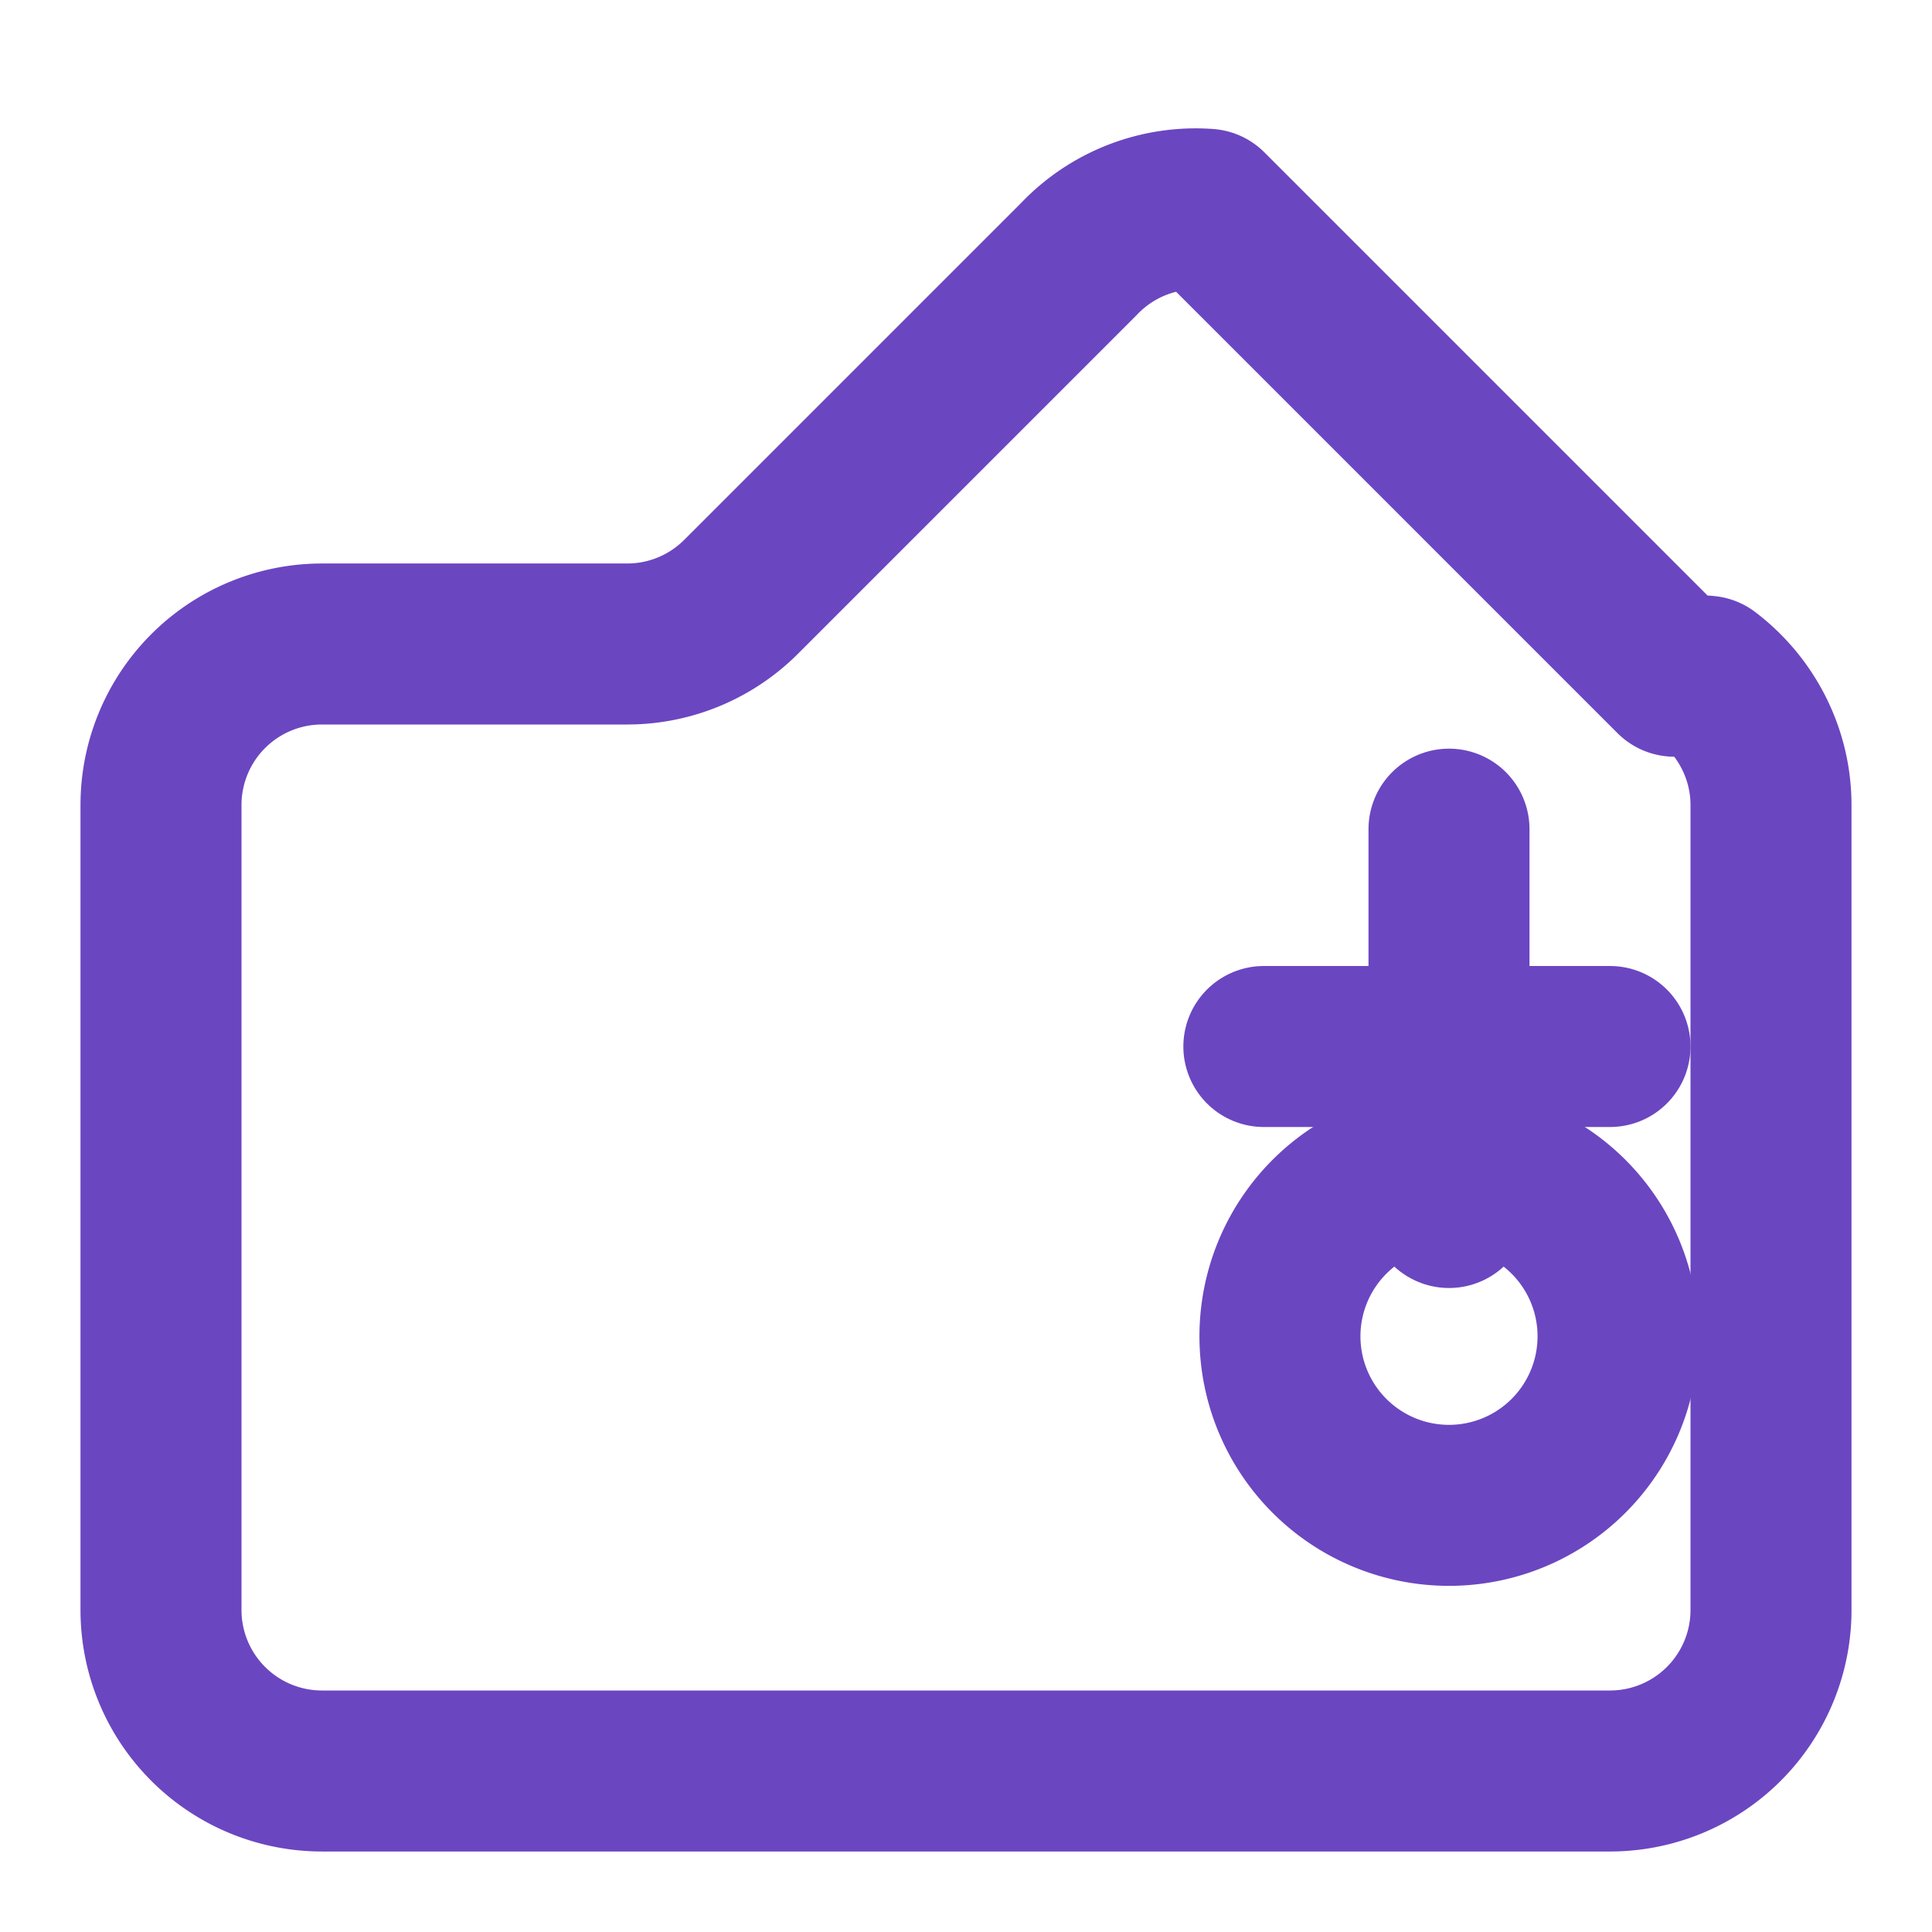
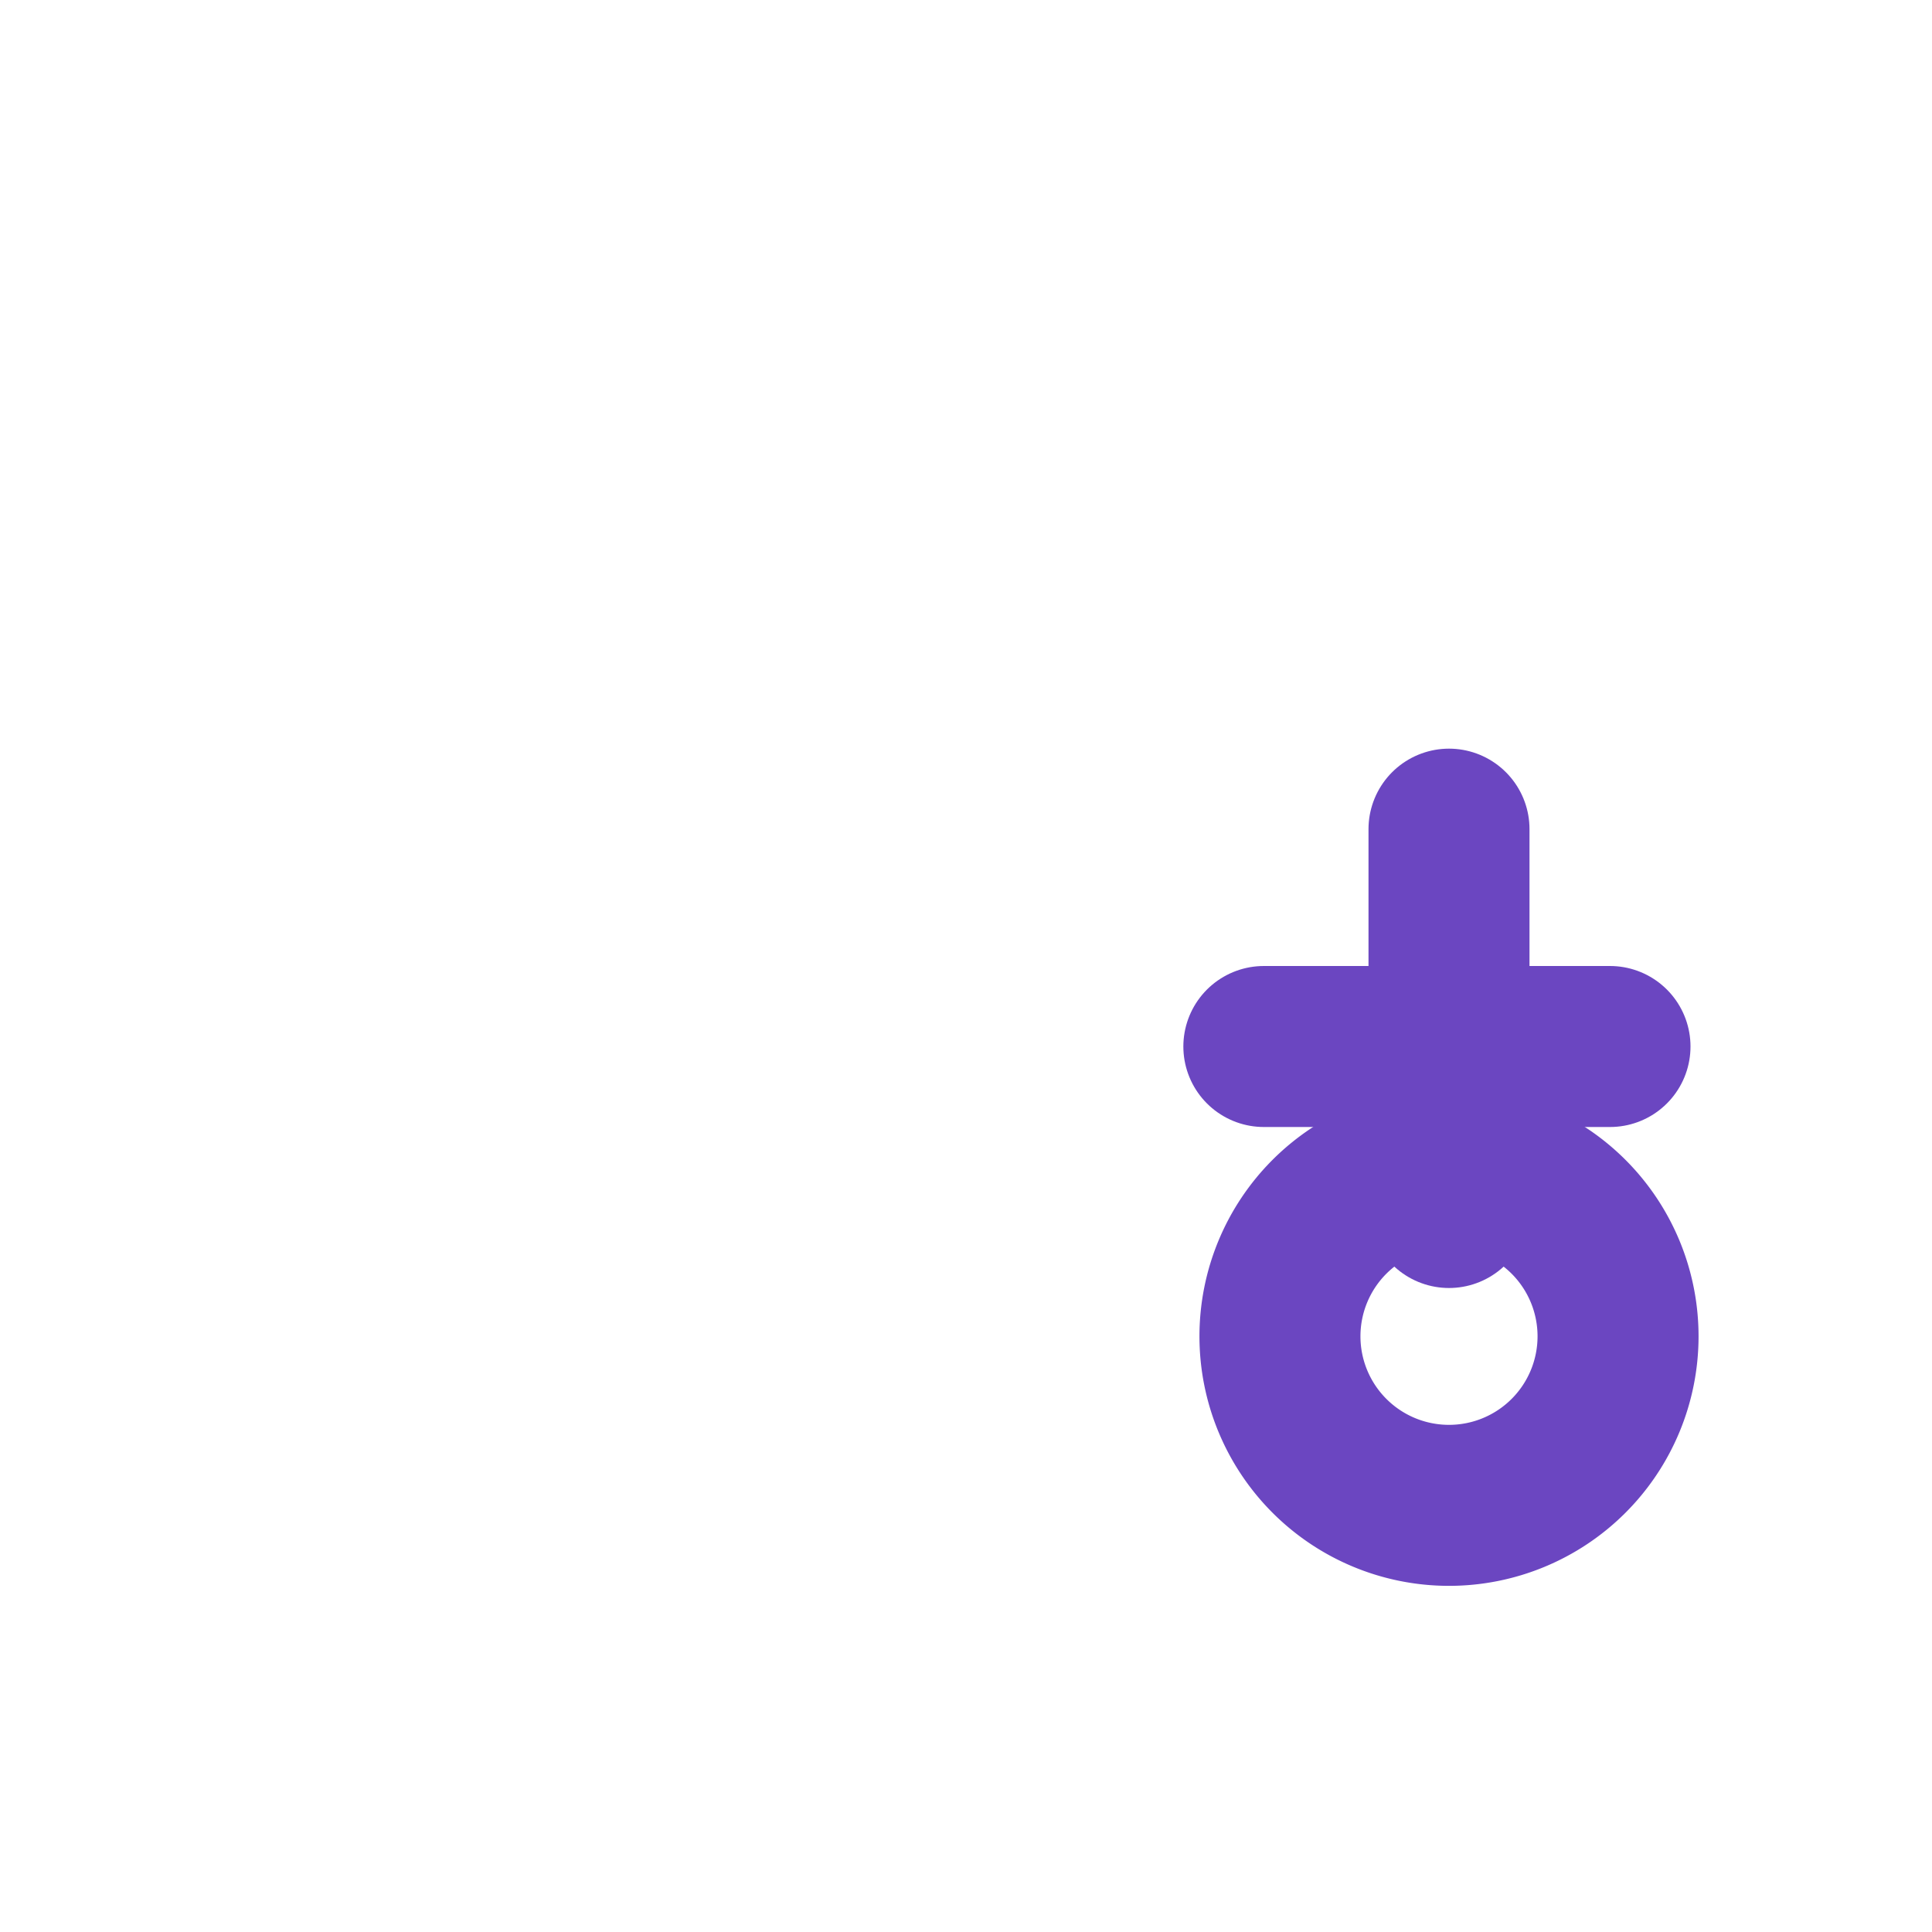
<svg xmlns="http://www.w3.org/2000/svg" width="24" height="24" viewBox="0 0 24 24" fill="none" stroke="#6B46C1" stroke-width="2" stroke-linecap="round" stroke-linejoin="round">
-   <path d="M21.2 8.4c.5.38.8.97.8 1.6v10a2 2 0 0 1-2 2H4a2 2 0 0 1-2-2V10a2 2 0 0 1 2-2h3.8a2 2 0 0 0 1.4-.58l4.2-4.2A2 2 0 0 1 15 2.6l5.8 5.8a2 2 0 0 1 .4 0z" />
  <path d="M18 18.7a2.1 2.1 0 1 1 0-4.2 2.1 2.1 0 0 1 0 4.2z" />
  <path d="M18 10.3V15" />
  <path d="M15.7 13H20" />
</svg>